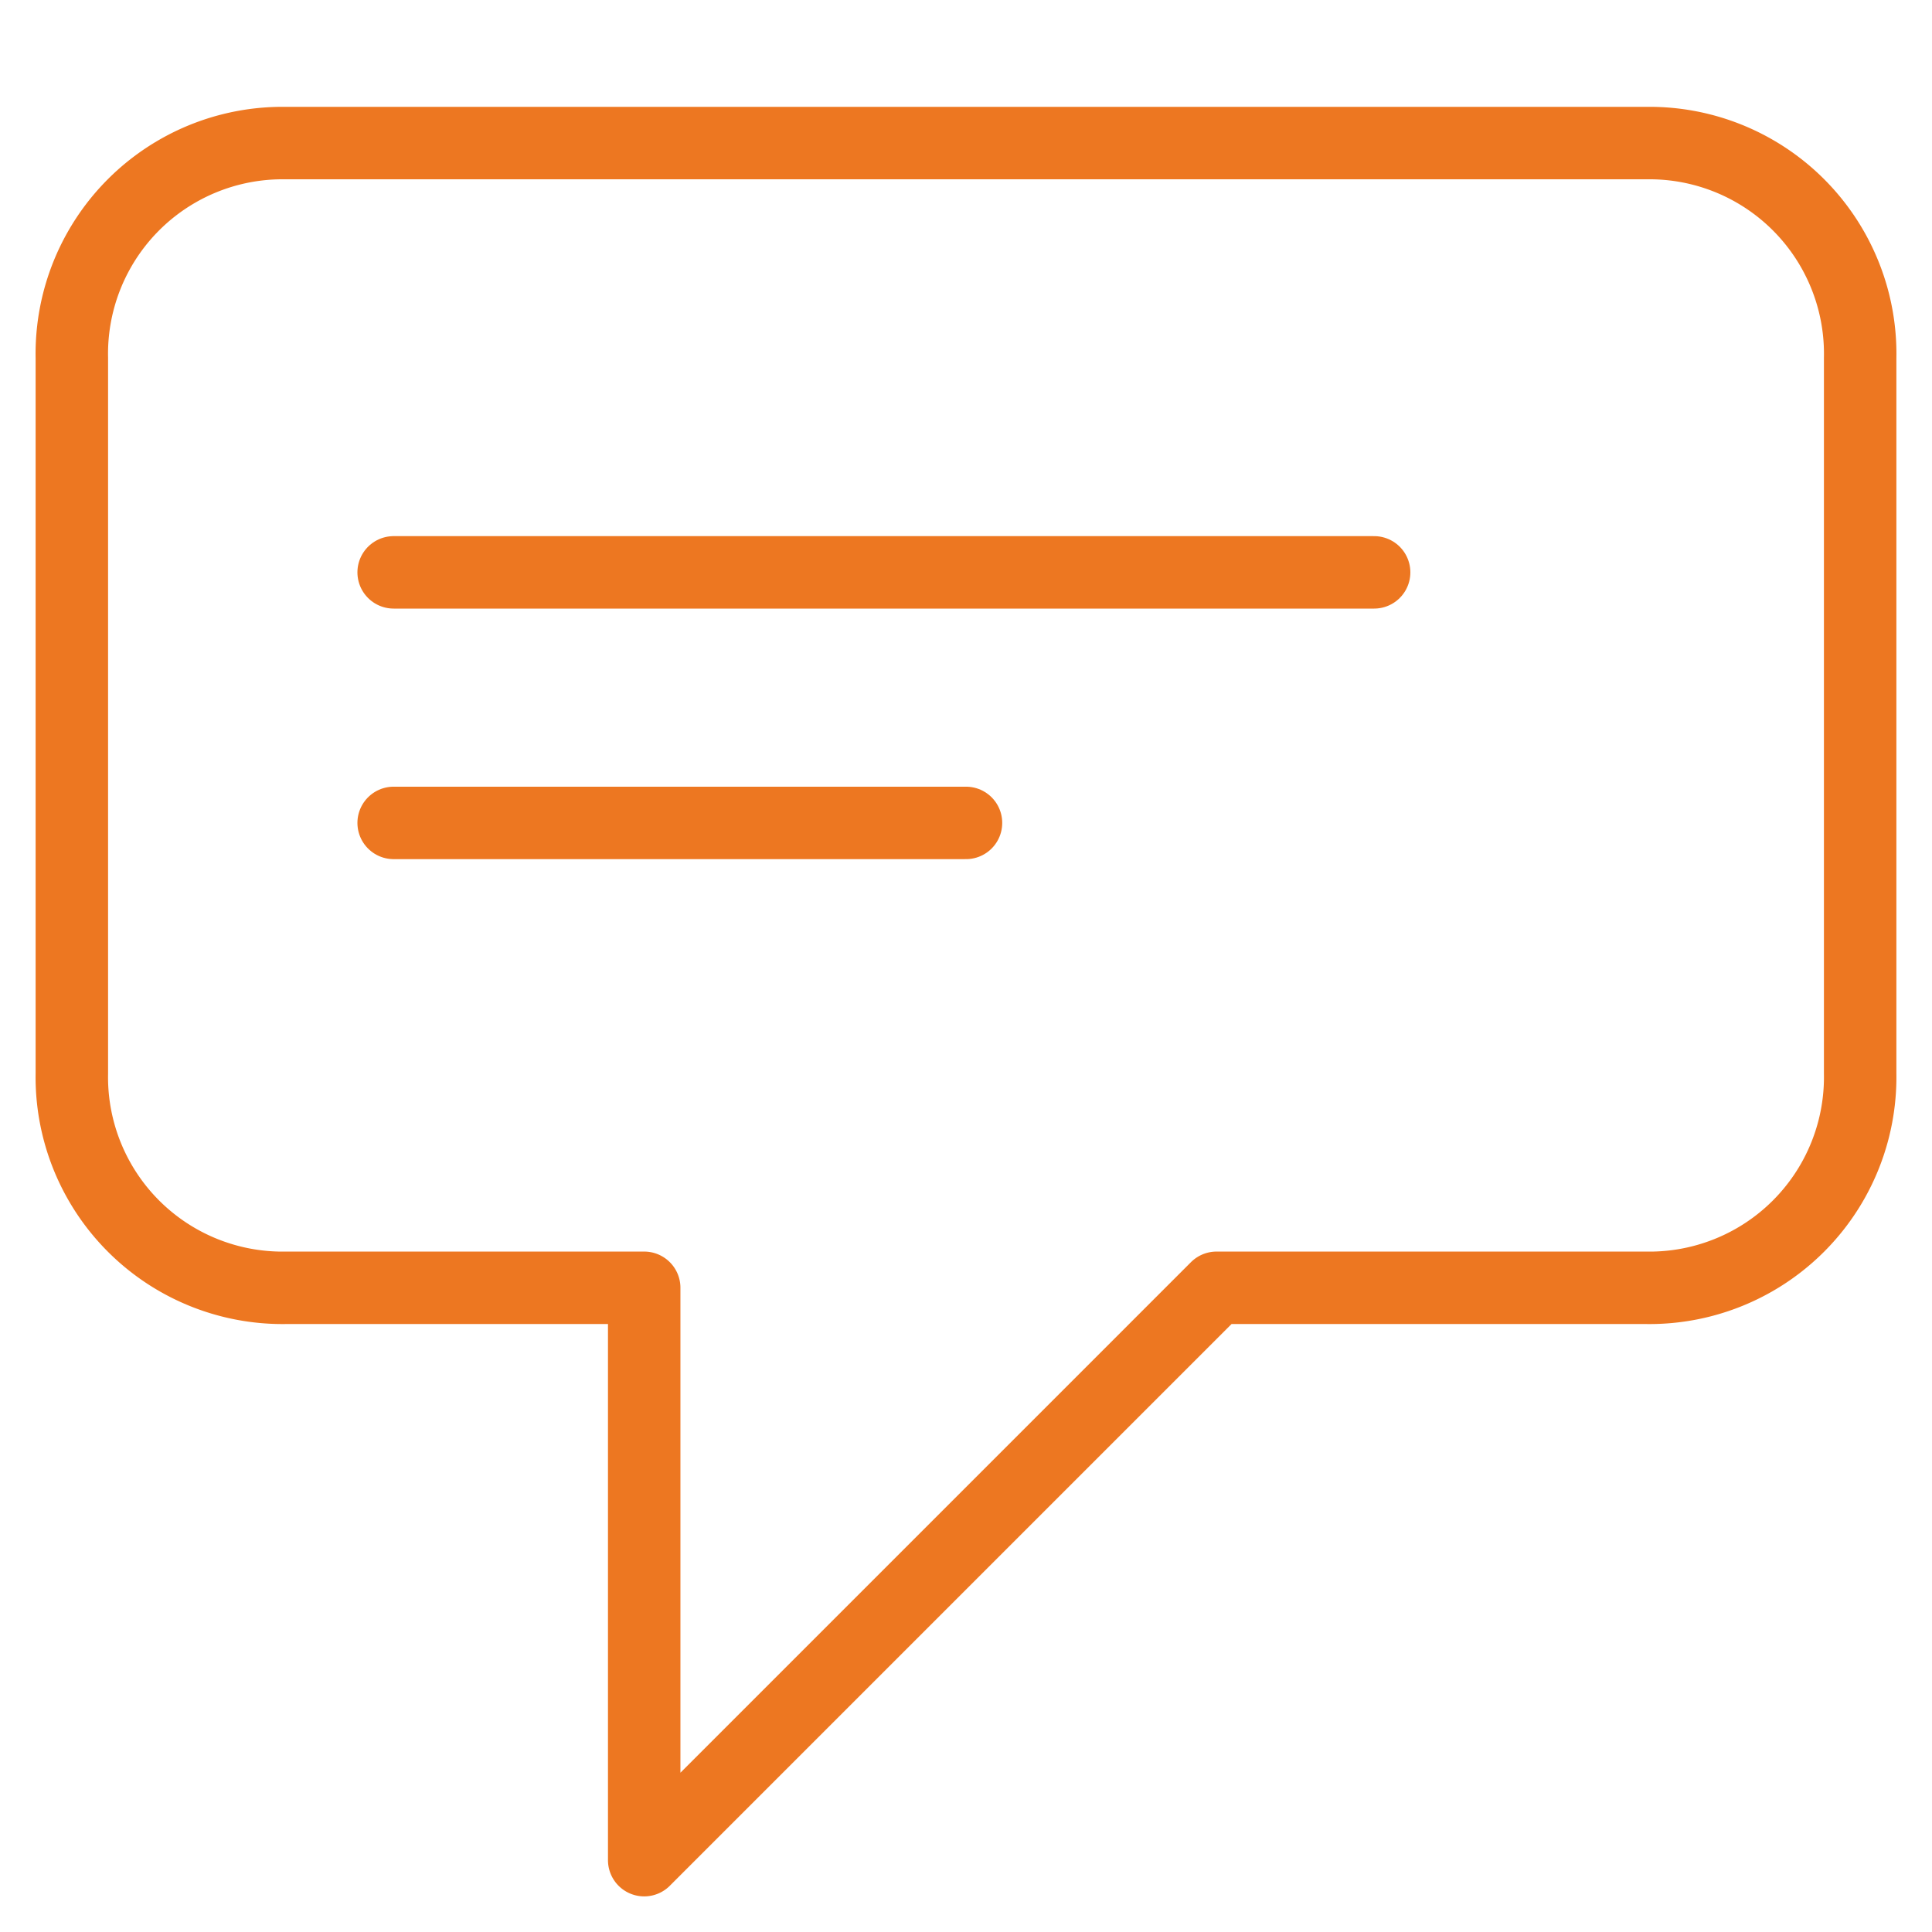
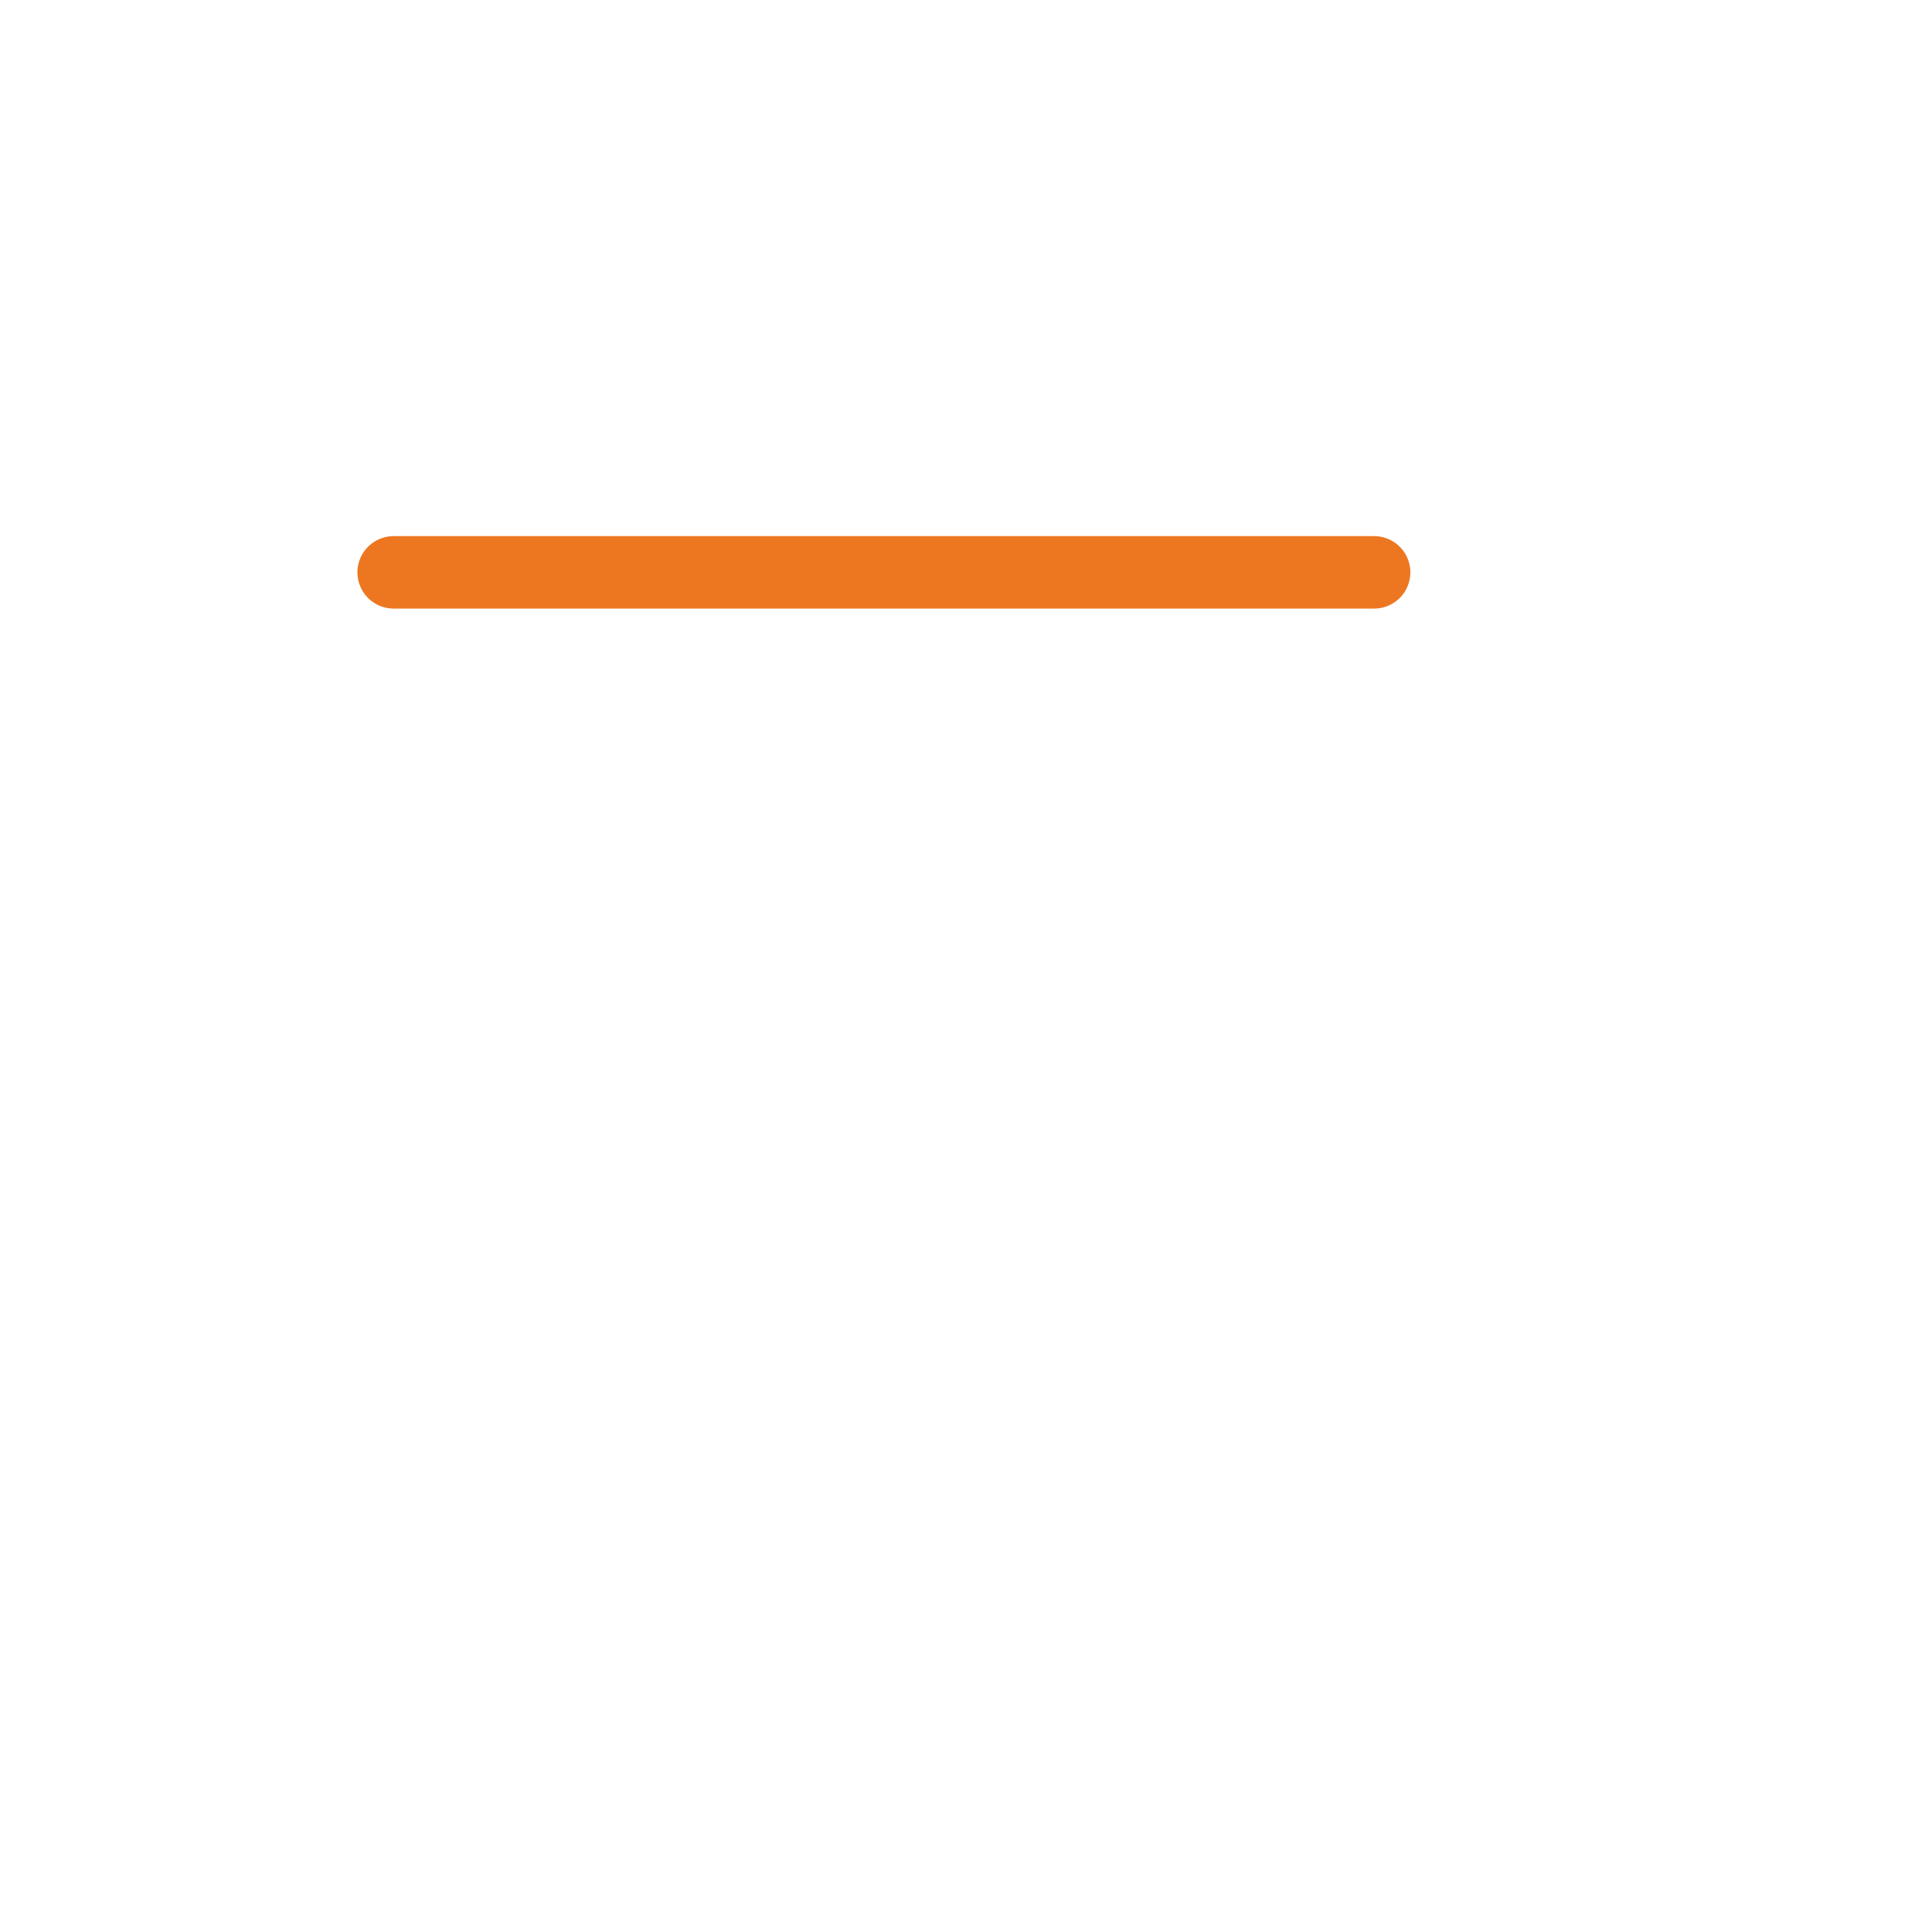
<svg xmlns="http://www.w3.org/2000/svg" viewBox="0 0 32 32">
  <title>angehoerigengespraech_M</title>
  <g id="Layer_2" data-name="Layer 2">
    <g id="XL">
      <g id="angehoerigengespraech_XL">
        <rect width="32" height="32" fill="none" />
        <g>
-           <path d="M27.26,2.37H4.74A3.49,3.49,0,0,0,1.19,5.93V17.78a3.49,3.49,0,0,0,3.55,3.55h5.93v9.48l9.48-9.48h7.11a3.49,3.49,0,0,0,3.55-3.55V5.93A3.49,3.49,0,0,0,27.26,2.37Z" fill="none" stroke="#ed7721" stroke-linecap="round" stroke-linejoin="round" stroke-width="1.2" />
          <line x1="6.52" y1="9.48" x2="22.76" y2="9.48" fill="none" stroke="#ed7721" stroke-linecap="round" stroke-linejoin="round" stroke-width="1.2" />
-           <line x1="6.52" y1="13.63" x2="16" y2="13.63" fill="none" stroke="#ed7721" stroke-linecap="round" stroke-linejoin="round" stroke-width="1.2" />
        </g>
      </g>
    </g>
  </g>
</svg>